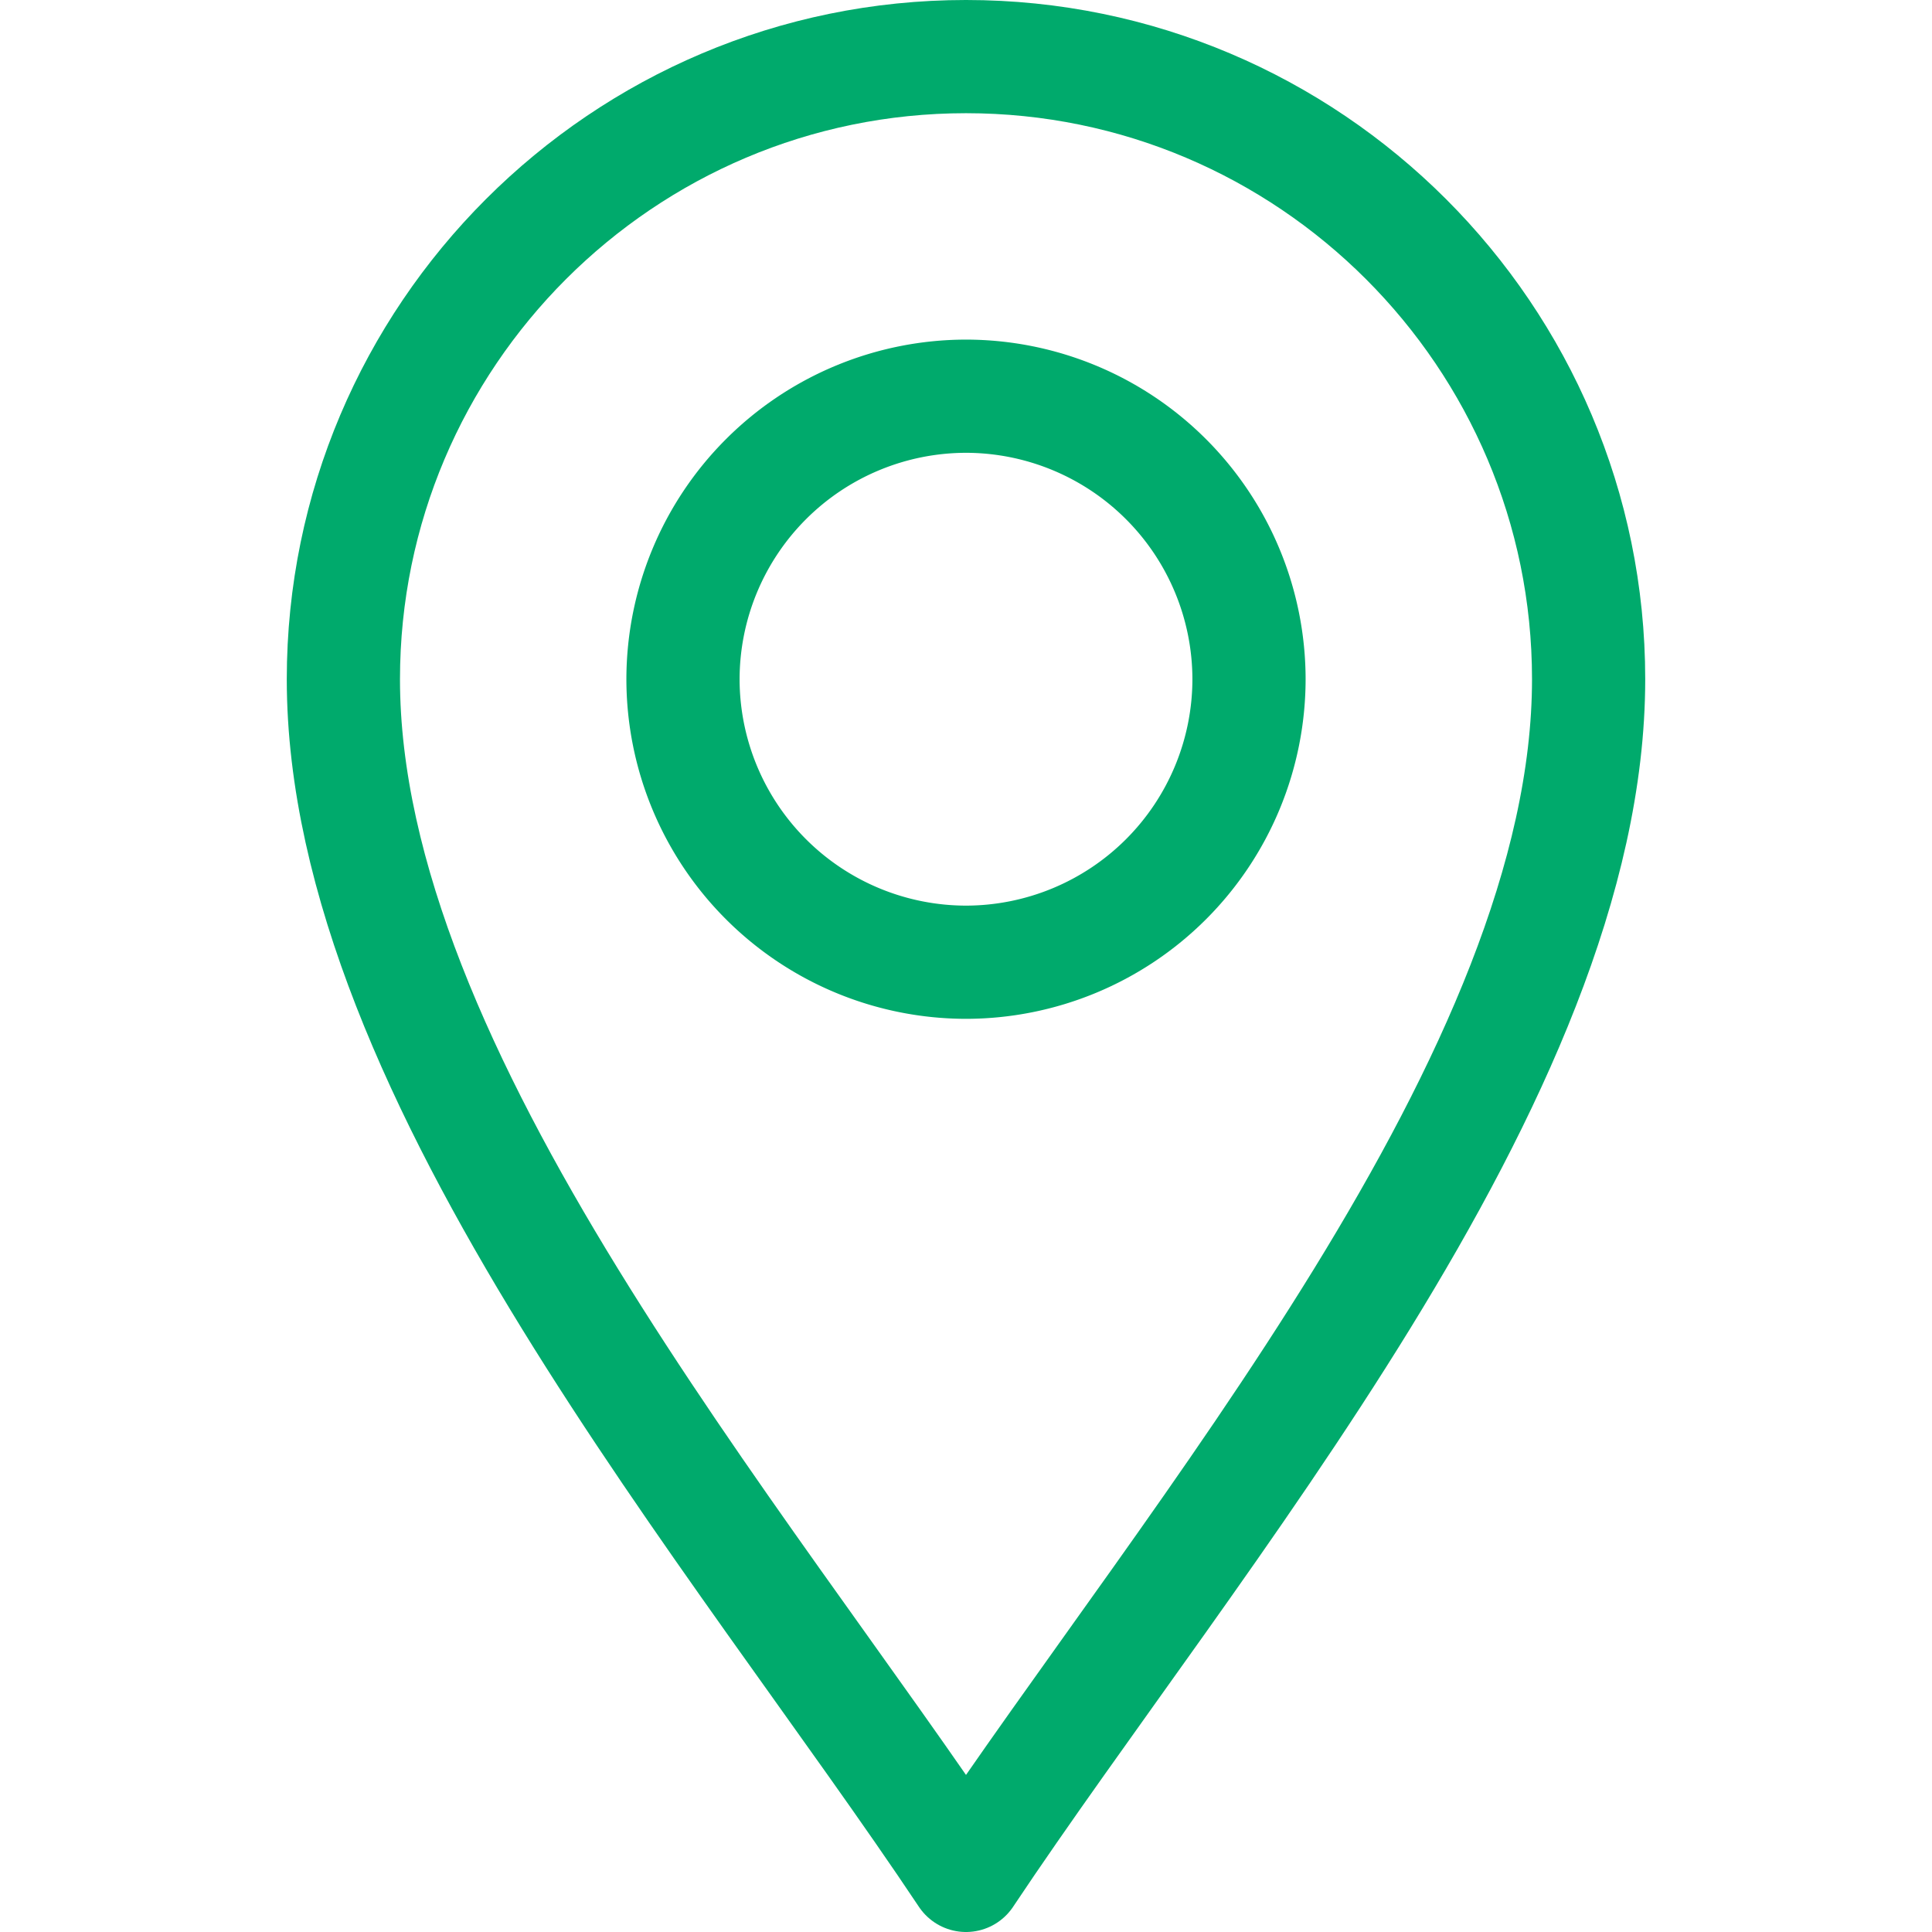
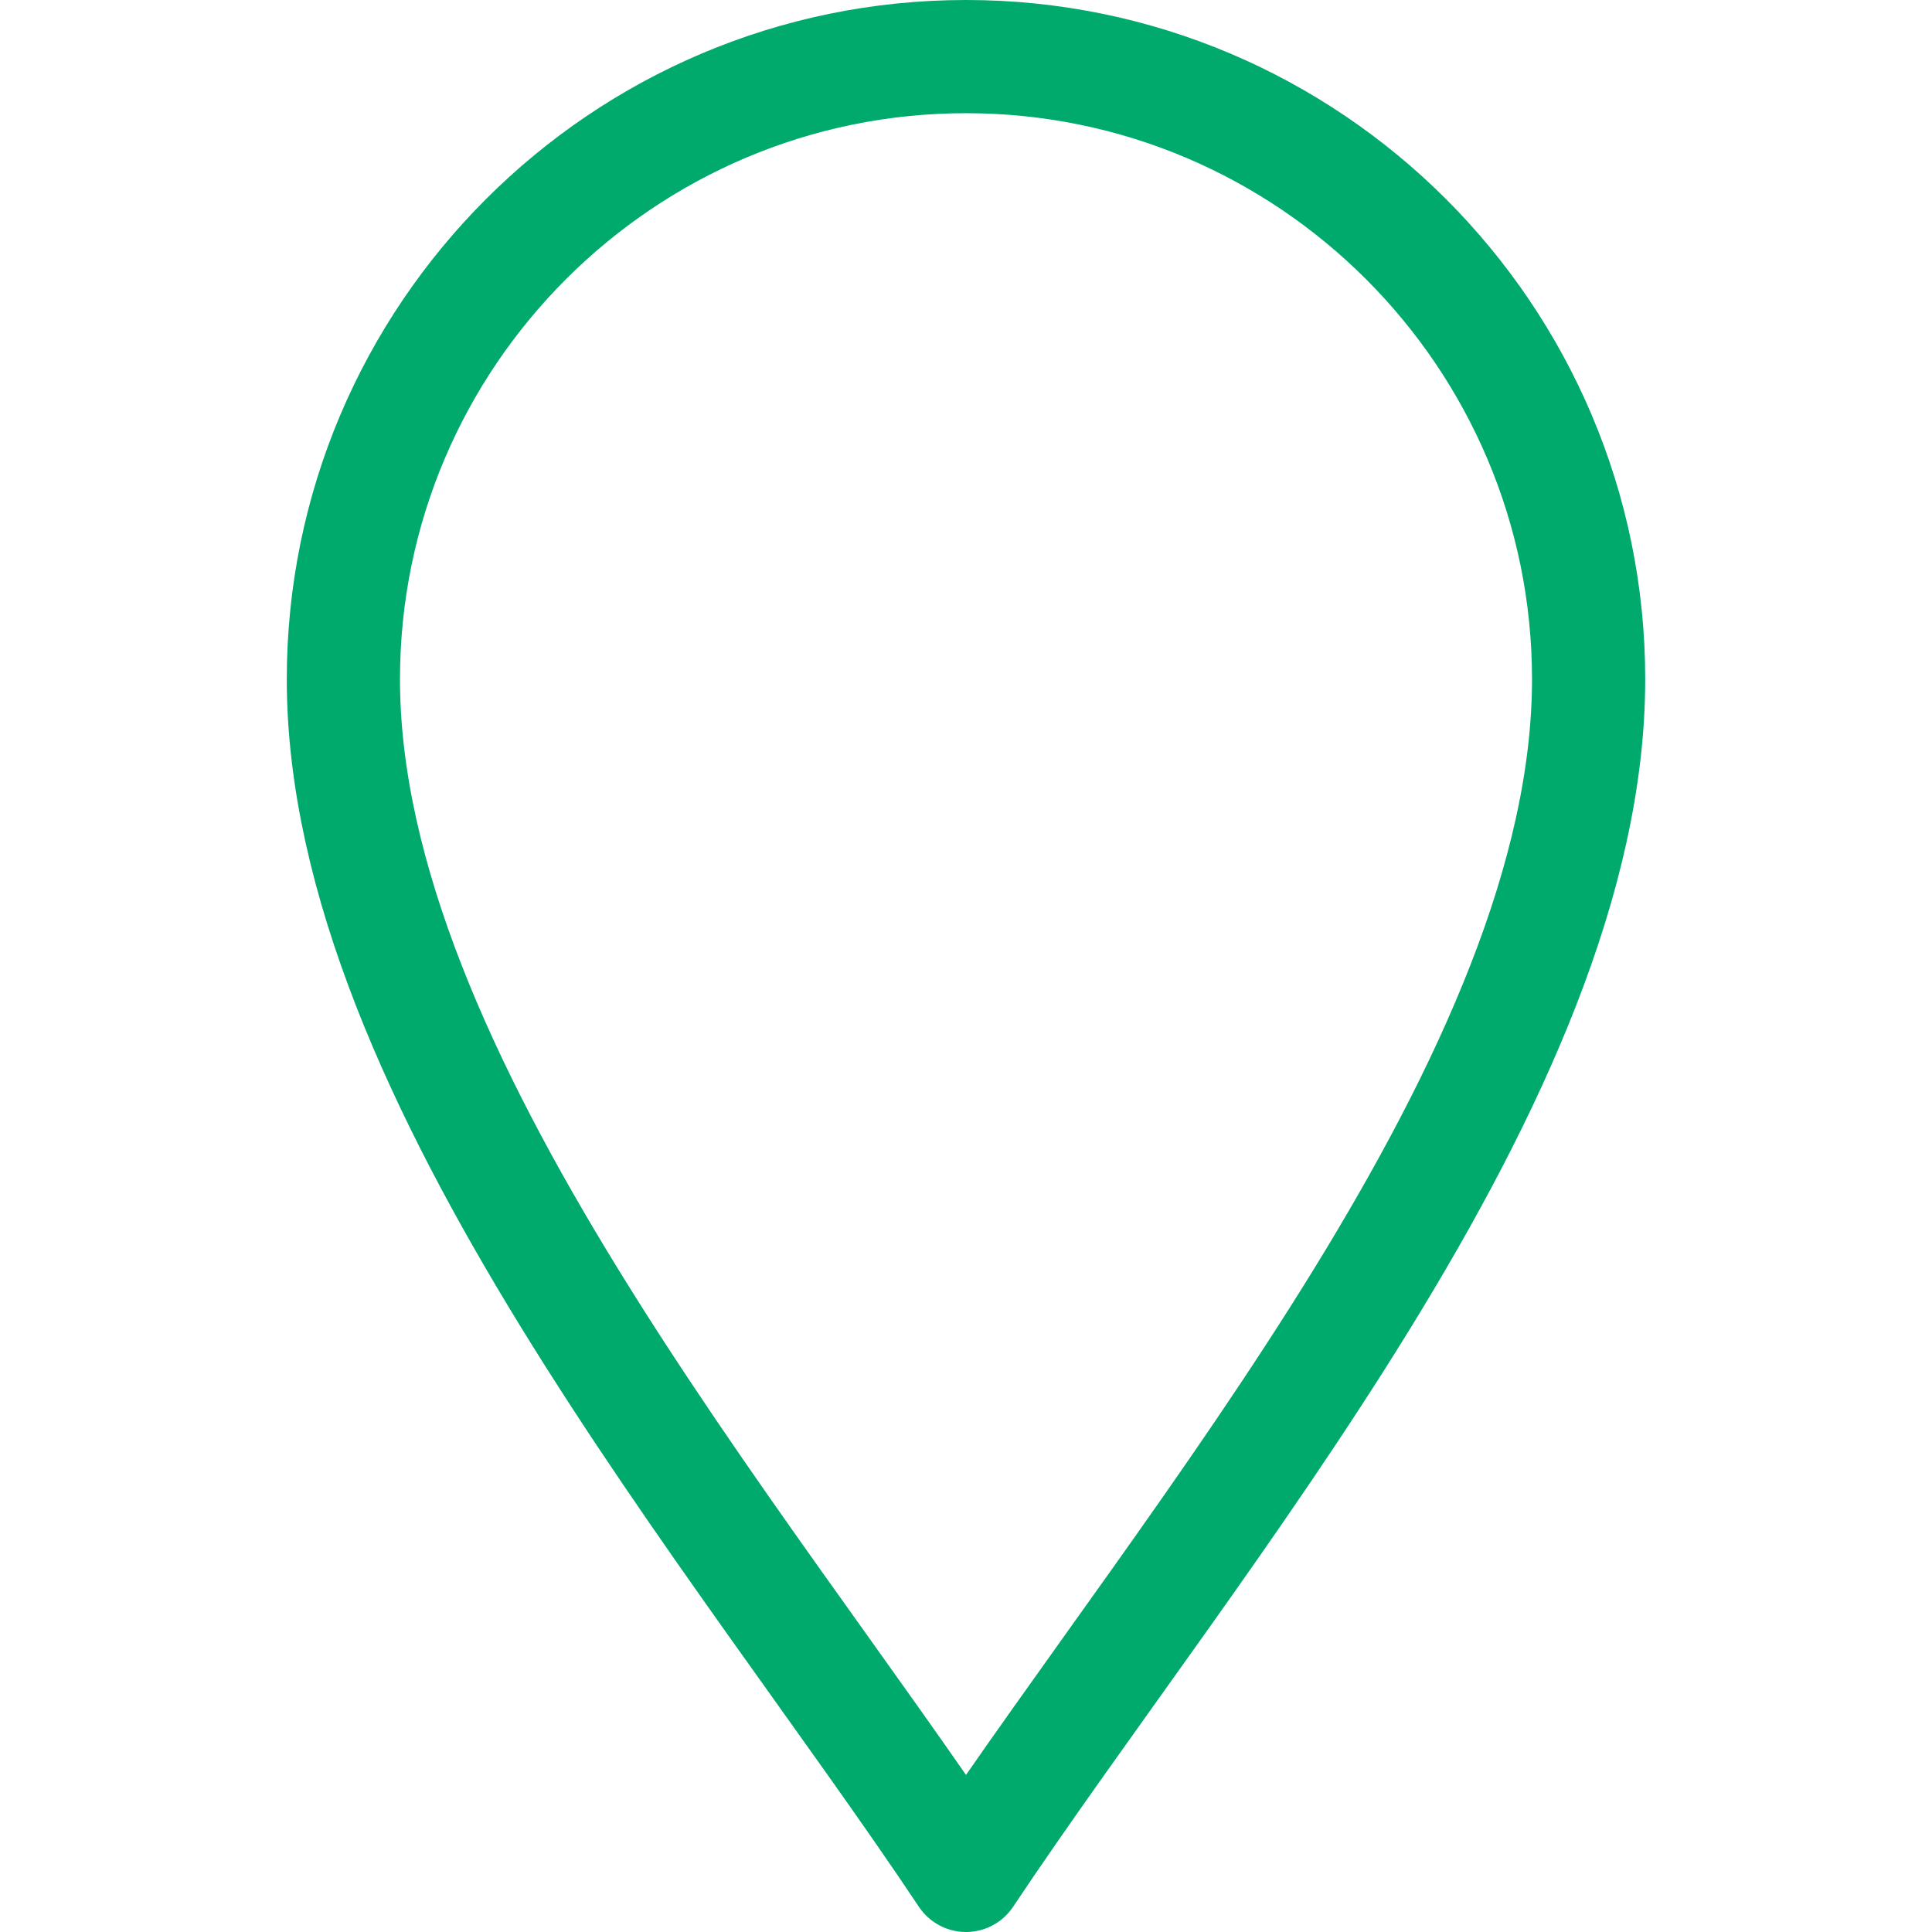
<svg xmlns="http://www.w3.org/2000/svg" width="682.665" height="682.665" viewBox="0 0 682.665 682.665">
  <defs>
    <clipPath id="clip-path">
      <path id="Path_5" data-name="Path 5" d="M0-682.665H682.665V0H0Z" fill="#00aa6c" />
    </clipPath>
  </defs>
  <g id="loc" transform="translate(0 -0.002)">
    <g id="Group_1" data-name="Group 1" transform="translate(0 682.667)" clip-path="url(#clip-path)">
      <path id="Path_3" data-name="Path 3" d="M0,0C-80-120-220-282.666-220-422.666c0-121.308,98.692-220,220-220s220,98.692,220,220C220-282.666,80-120,0,0Z" transform="translate(341.332 -20)" fill="none" stroke="#00aa6c" stroke-linecap="round" stroke-linejoin="round" stroke-miterlimit="10" stroke-width="40" />
-       <path id="Path_4" data-name="Path 4" d="M0,0A100.117,100.117,0,0,1-100-100,100.117,100.117,0,0,1,0-200,100.117,100.117,0,0,1,100-100,100.117,100.117,0,0,1,0,0Z" transform="translate(341.332 -342.666)" fill="none" stroke="#00aa6c" stroke-linecap="round" stroke-linejoin="round" stroke-miterlimit="10" stroke-width="40" />
    </g>
  </g>
</svg>